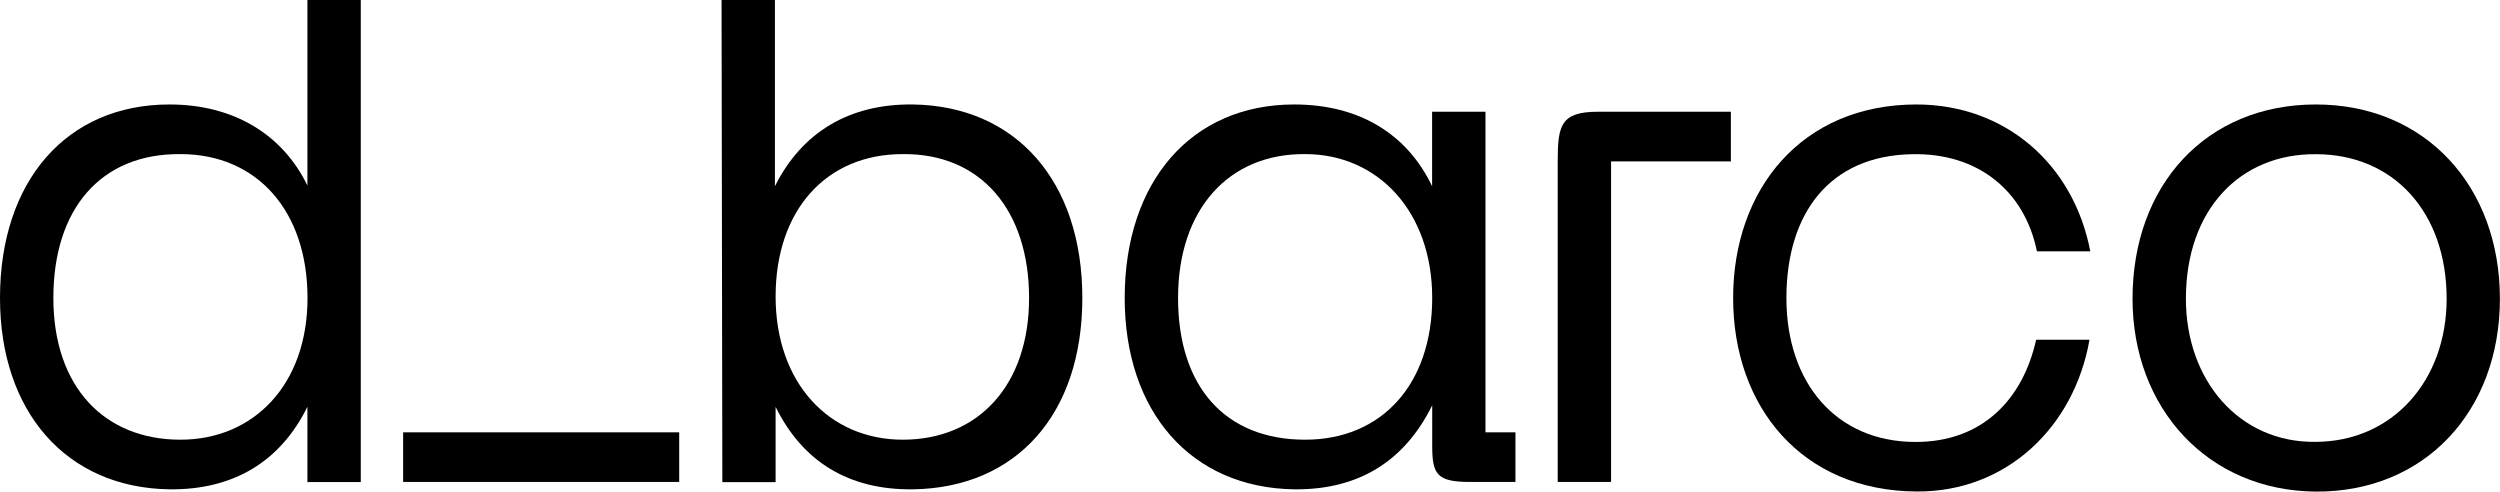
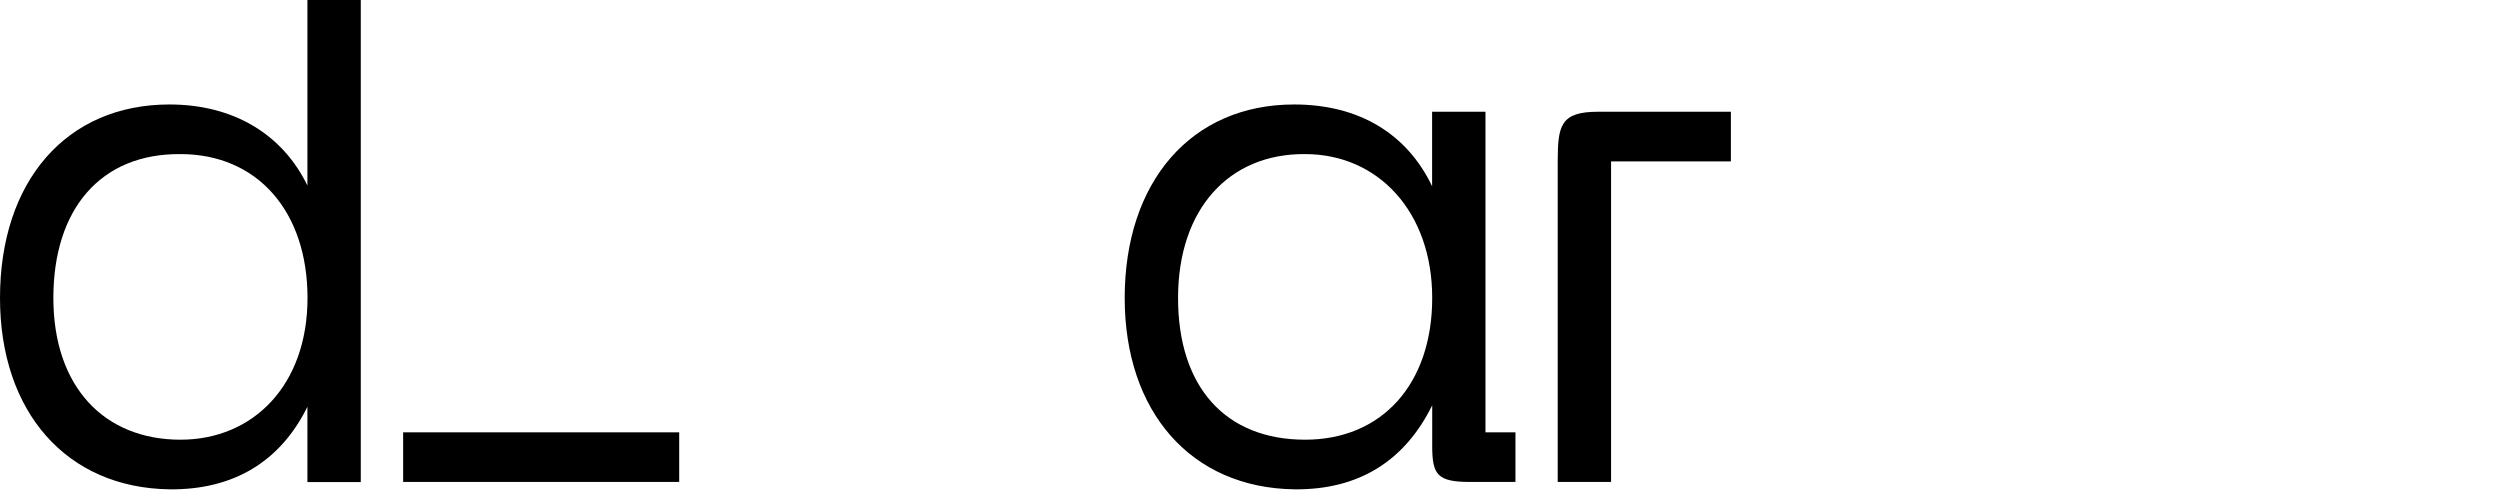
<svg xmlns="http://www.w3.org/2000/svg" version="1.1" id="Capa_1" x="0px" y="0px" viewBox="0 0 254.38 50.02" style="enable-background:new 0 0 254.38 50.02;" xml:space="preserve">
  <g>
    <path d="M0,30.32c0-11.89,6.76-19.69,17.24-19.69c6.54,0,11.52,3.05,14.04,8.25V0h5.43v49.05h-5.43v-7.66   c-2.75,5.57-7.51,8.47-14.04,8.4C6.76,49.64,0,41.91,0,30.32L0,30.32z M18.36,44.74c7.43,0,12.93-5.57,12.93-14.42   s-5.13-14.64-12.93-14.64c-8.1-0.07-12.93,5.57-12.93,14.64S10.63,44.74,18.36,44.74z" />
    <path d="M41.02,43.99h28.09v5.05H41.02V43.99z" />
-     <path d="M78.92,41.4v7.66H73.5L73.42,0h5.43v18.95c2.75-5.5,7.58-8.4,14.04-8.32c10.48,0.15,17.24,7.8,17.24,19.69   s-6.76,19.32-17.24,19.47C86.35,49.87,81.67,46.97,78.92,41.4L78.92,41.4z M91.85,44.74c7.73,0,12.86-5.57,12.86-14.42   S99.88,15.6,91.85,15.68c-7.8,0-12.93,5.72-12.93,14.49S84.34,44.73,91.85,44.74L91.85,44.74z" />
    <path d="M114.44,30.32c0-11.82,6.76-19.69,17.24-19.69c6.69,0,11.52,3.05,14.04,8.32v-7.58h5.43v32.62h3.05v5.05h-4.61   c-3.34,0-3.86-0.74-3.86-3.64v-4.16c-2.75,5.57-7.36,8.62-14.04,8.55C121.2,49.64,114.44,41.92,114.44,30.32L114.44,30.32z    M132.8,44.74c7.8,0,12.93-5.65,12.93-14.42s-5.5-14.64-12.93-14.64c-7.73-0.07-12.93,5.57-12.93,14.64S124.7,44.74,132.8,44.74z" />
    <path d="M162.6,11.37h13.52v5.05h-12.19v32.62h-5.43v-32.7C158.51,12.78,158.8,11.37,162.6,11.37L162.6,11.37z" />
-     <path d="M195,50.01c-11.67-0.07-18.65-8.62-18.65-19.69s6.98-19.69,18.65-19.69c8.99,0,15.98,6.02,17.69,14.94h-5.43   c-1.26-6.17-6.02-10.03-12.71-9.88c-8.4,0.15-12.78,6.02-12.78,14.64s5.05,14.64,13.15,14.64c6.84,0,10.92-4.39,12.26-10.4h5.43   C211.05,43.47,204.14,50.09,195,50.01L195,50.01z" />
-     <path d="M216.99,30.4c0-11.59,7.51-19.77,18.65-19.77c11.15,0,18.73,8.32,18.73,19.77s-7.66,19.69-18.73,19.62   C224.65,49.94,216.99,41.54,216.99,30.4z M235.57,44.96c7.88,0,13.38-6.24,13.38-14.56c0-8.84-5.43-14.71-13.3-14.71   c-7.66-0.07-13.23,5.57-13.23,14.71C222.42,38.72,227.85,45.04,235.57,44.96z" />
  </g>
</svg>